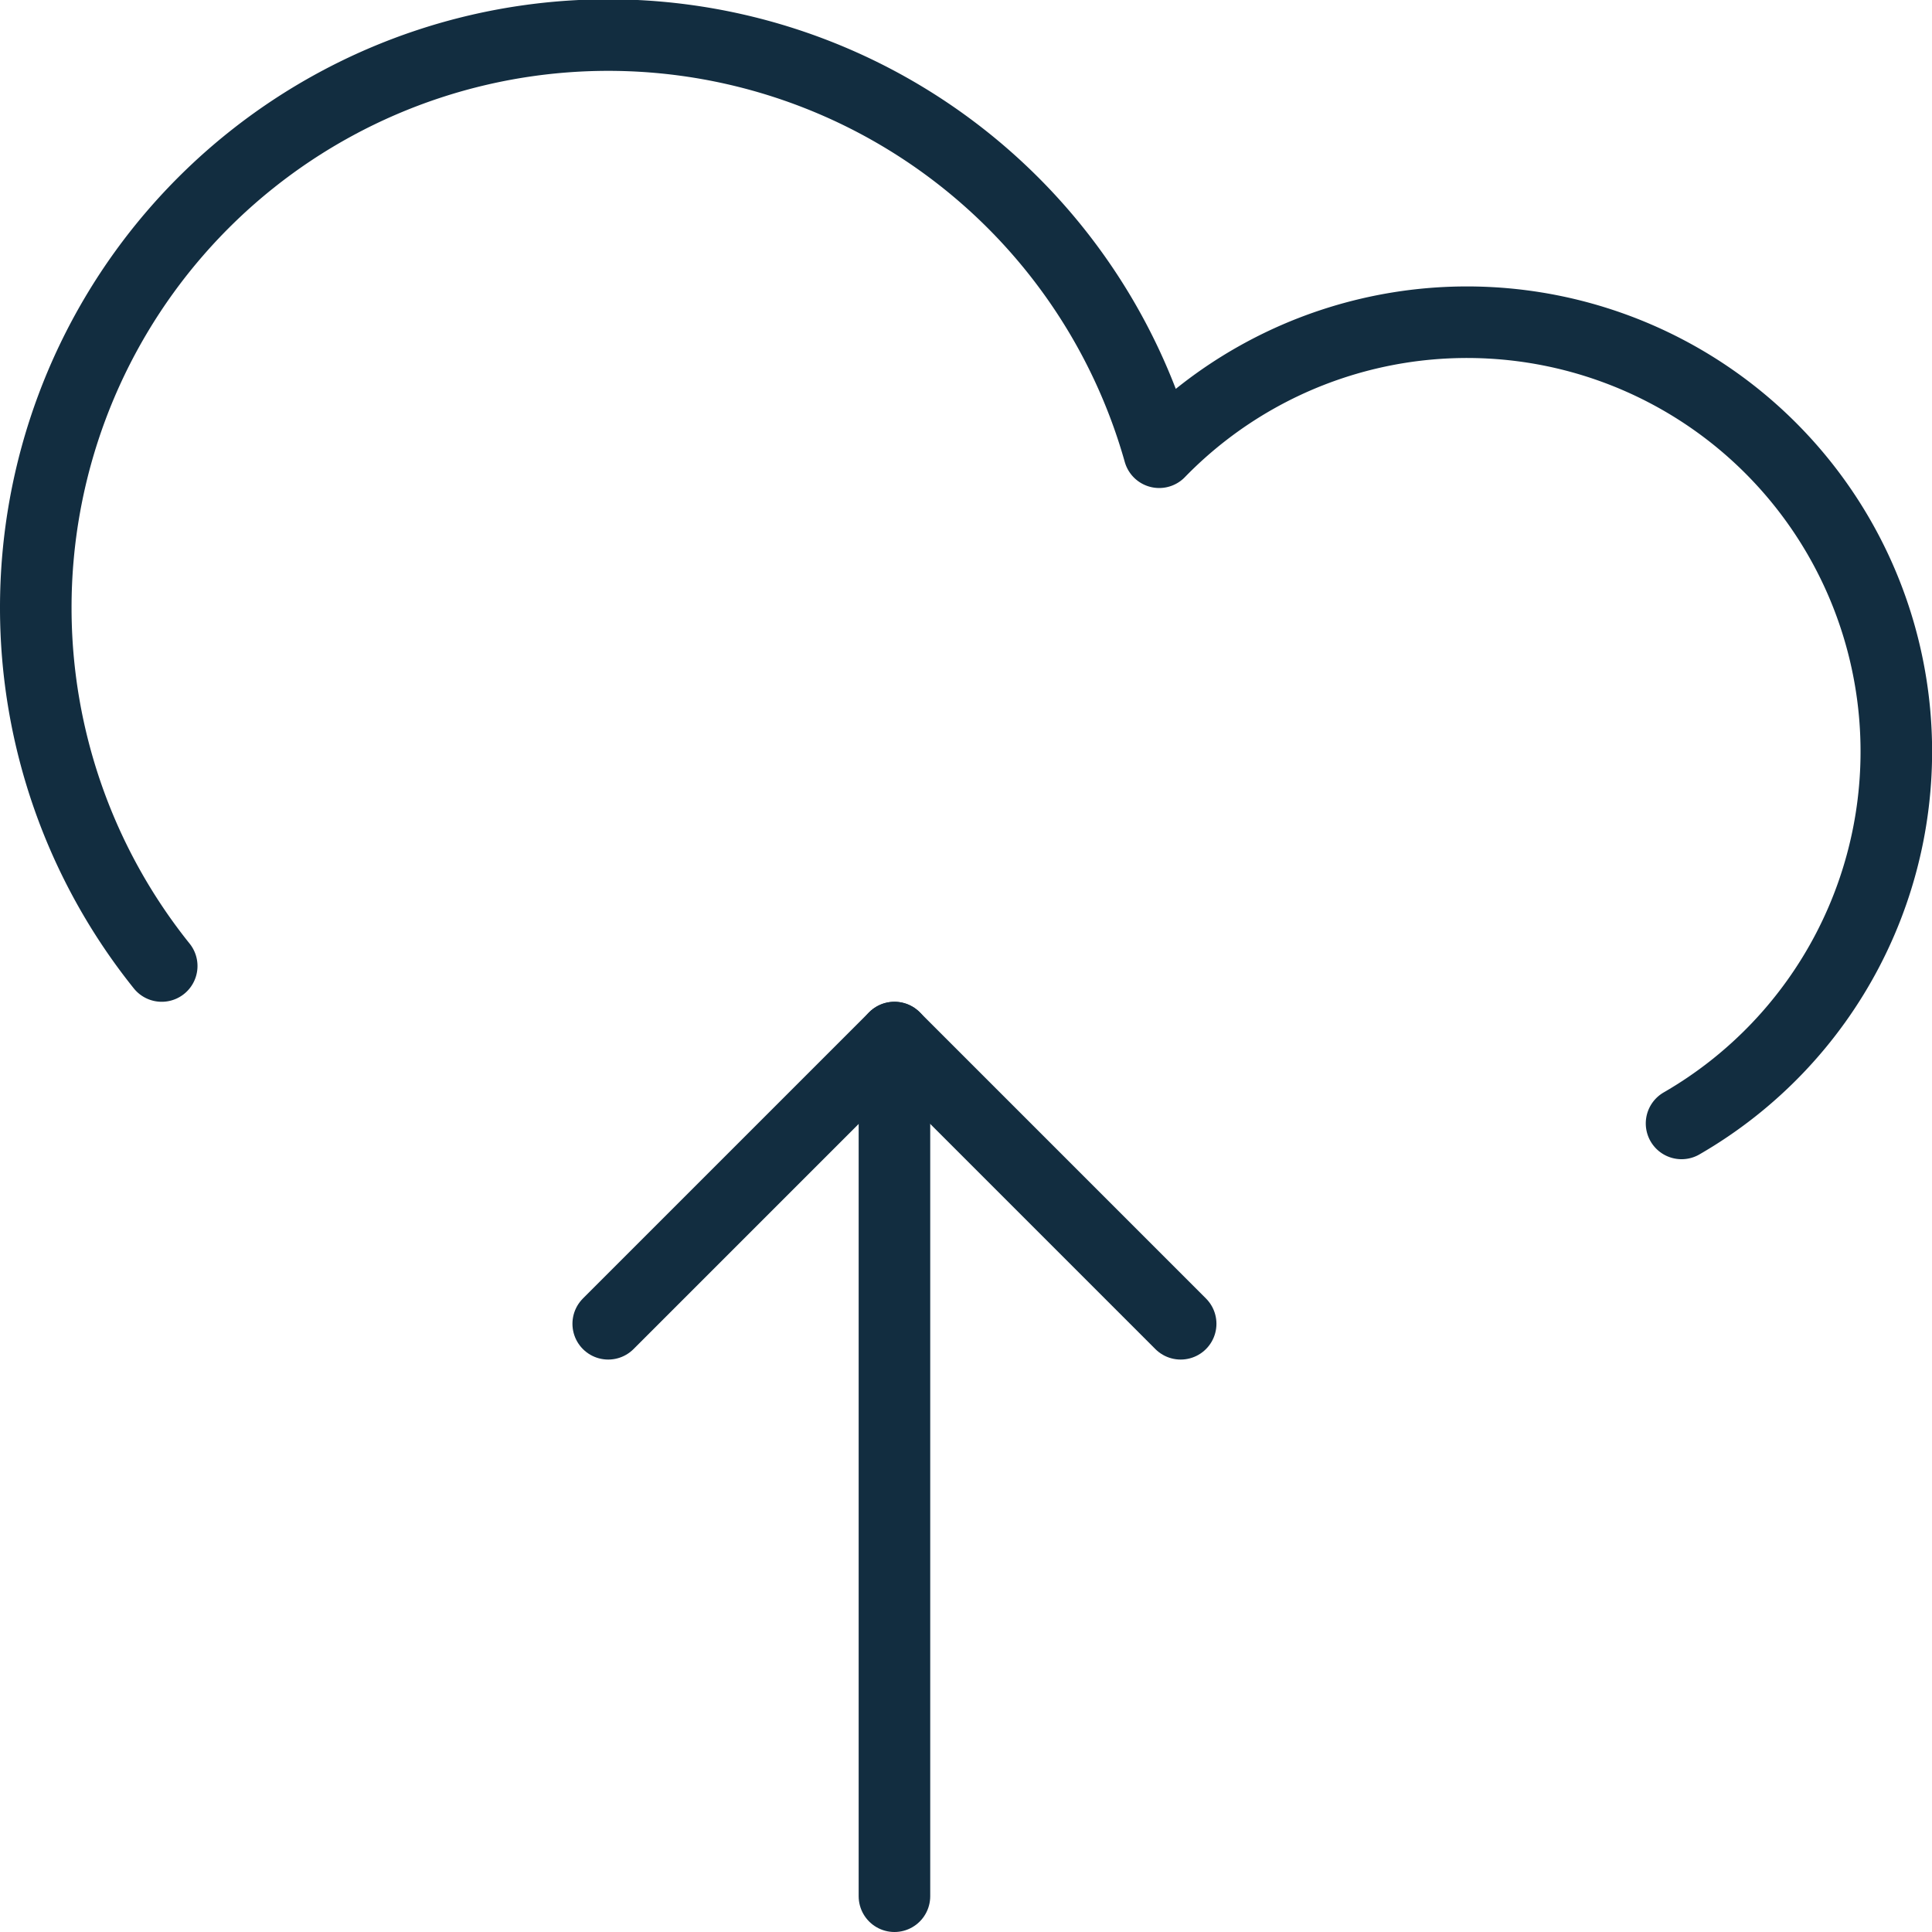
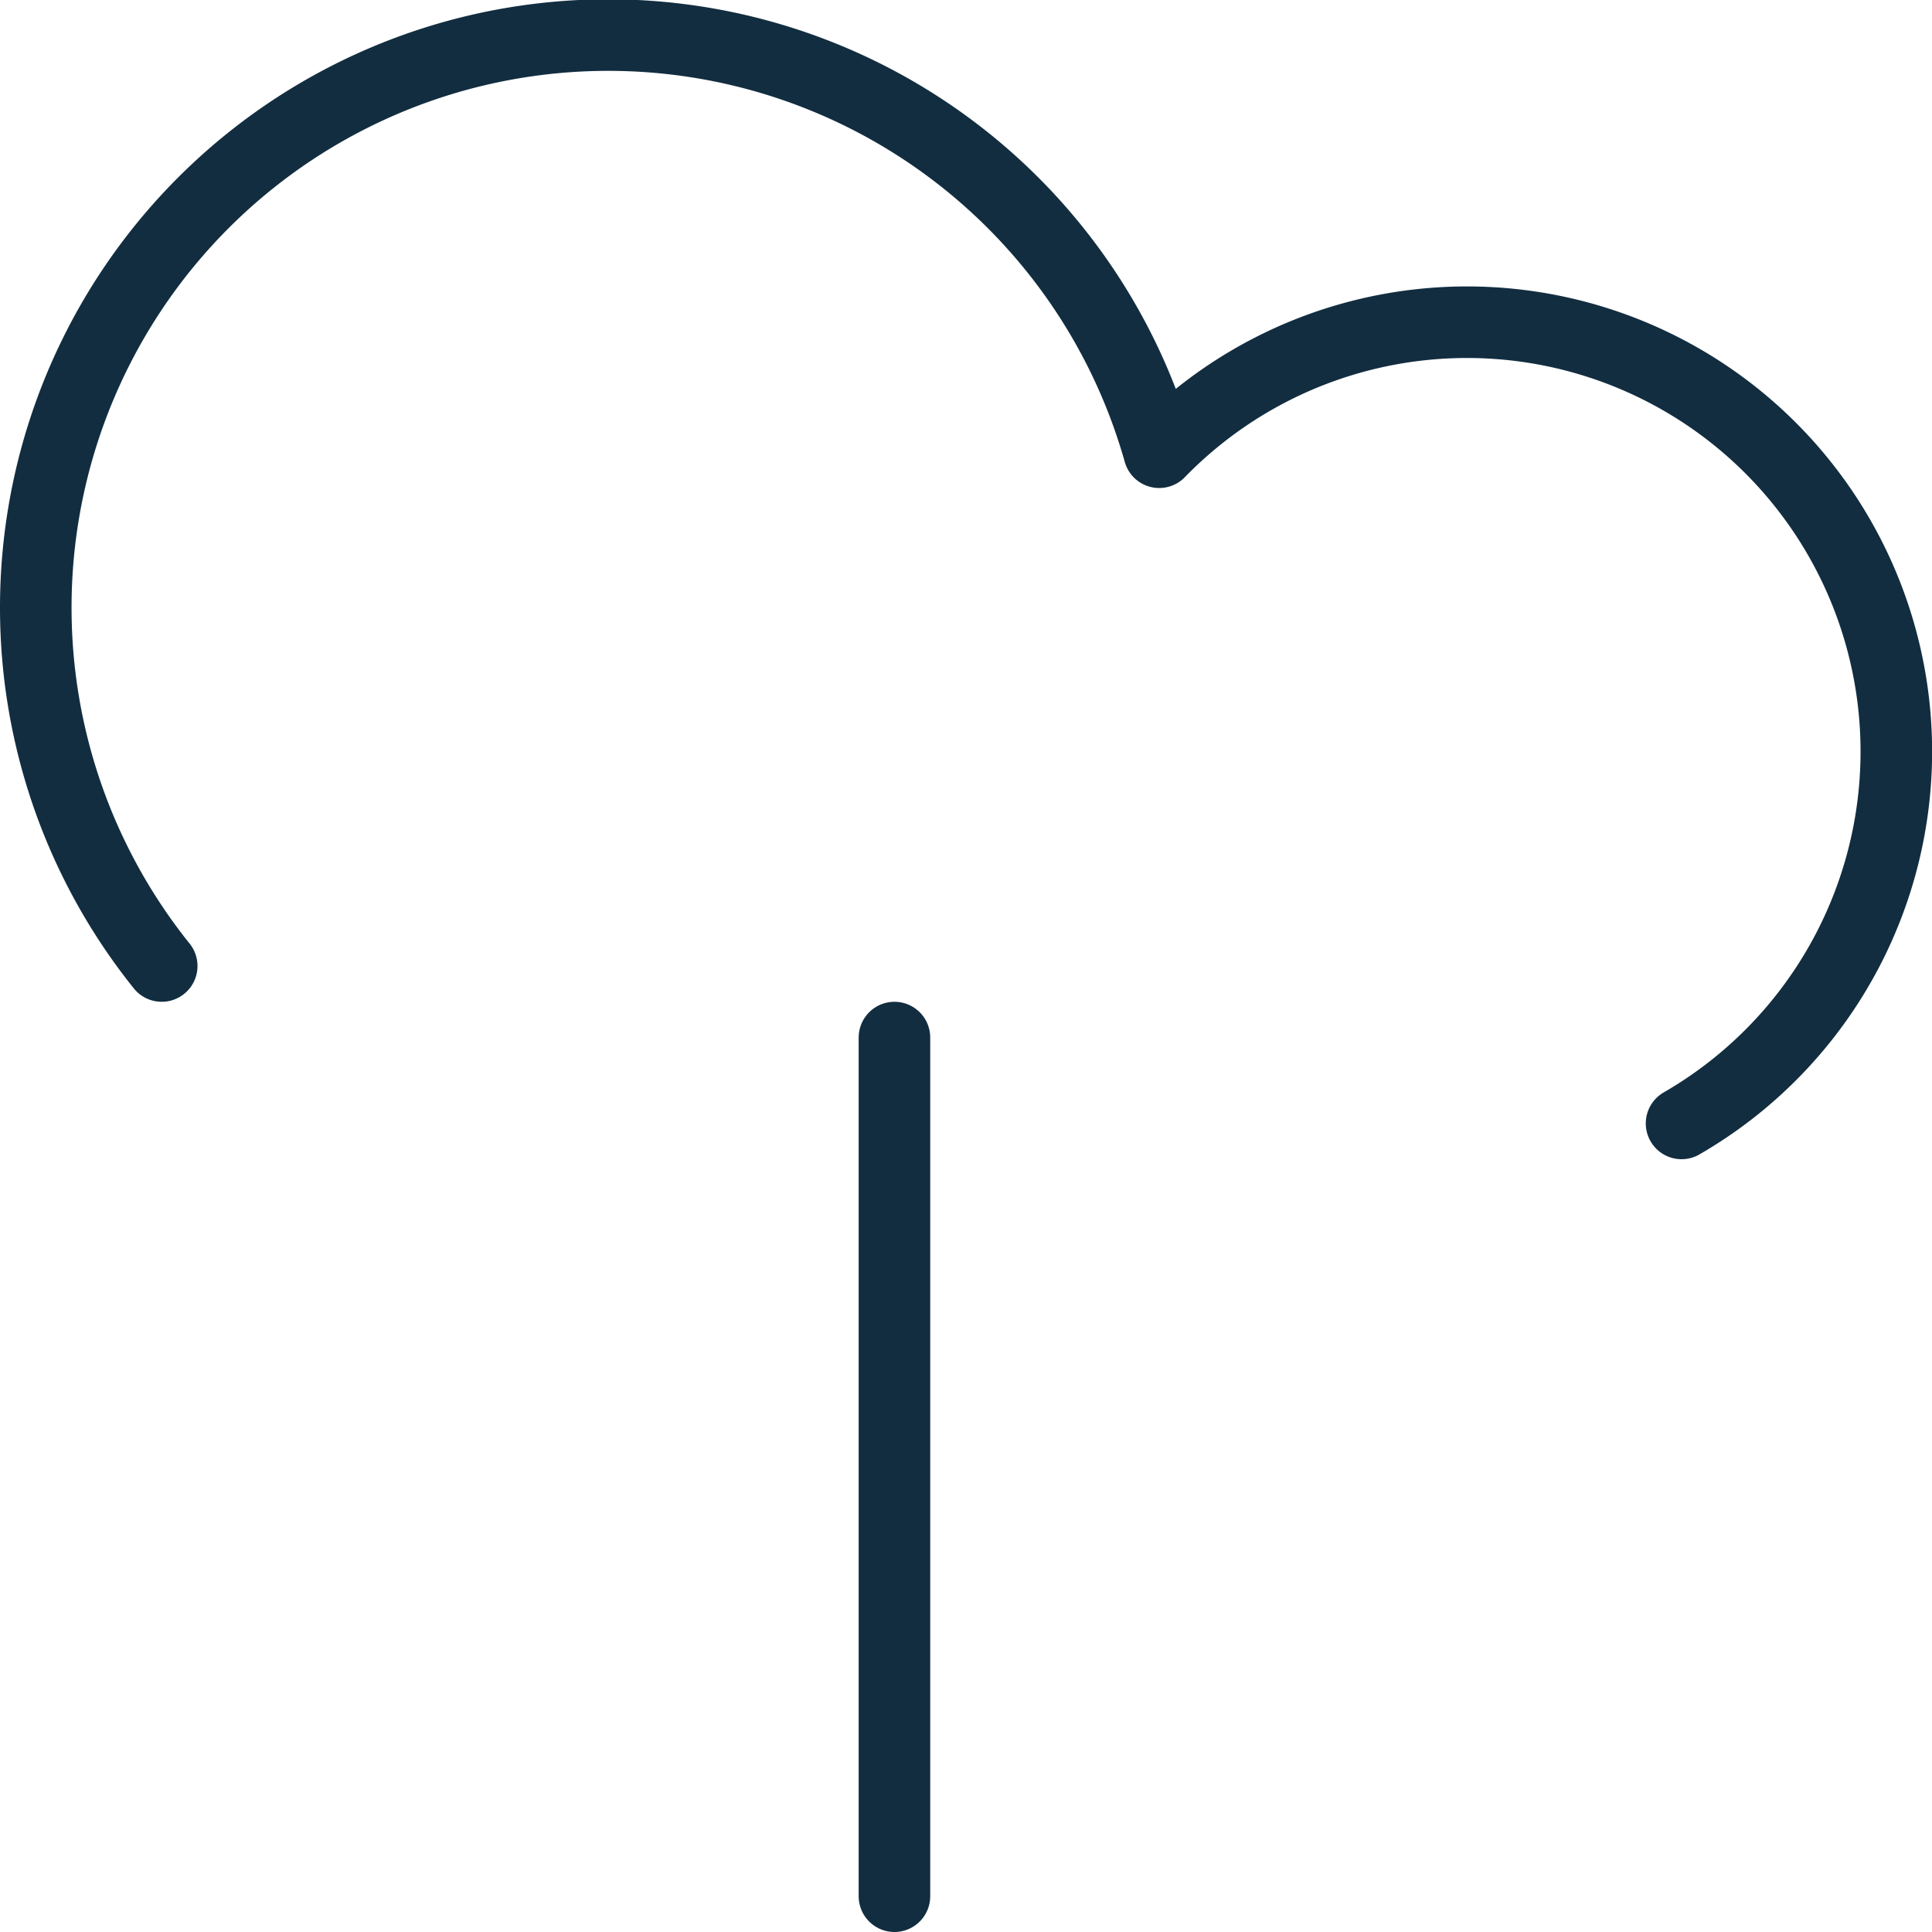
<svg xmlns="http://www.w3.org/2000/svg" viewBox="0.25 0.25 13.5 13.5" height="48" width="48" stroke-width="0.5">
  <g>
    <line x1="6.5" y1="7.5" x2="6.5" y2="13.5" fill="none" stroke="#122d40" stroke-linecap="round" stroke-linejoin="round" />
-     <polyline points="4.5 9.5 6.5 7.5 8.5 9.5" fill="none" stroke="#122d40" stroke-linecap="round" stroke-linejoin="round" />
    <path d="M12,8.1A3,3,0,1,0,8.35,3.41,4,4,0,0,0,.5,4.5,4,4,0,0,0,1.38,7" fill="none" stroke="#122d40" stroke-linecap="round" stroke-linejoin="round" />
  </g>
</svg>